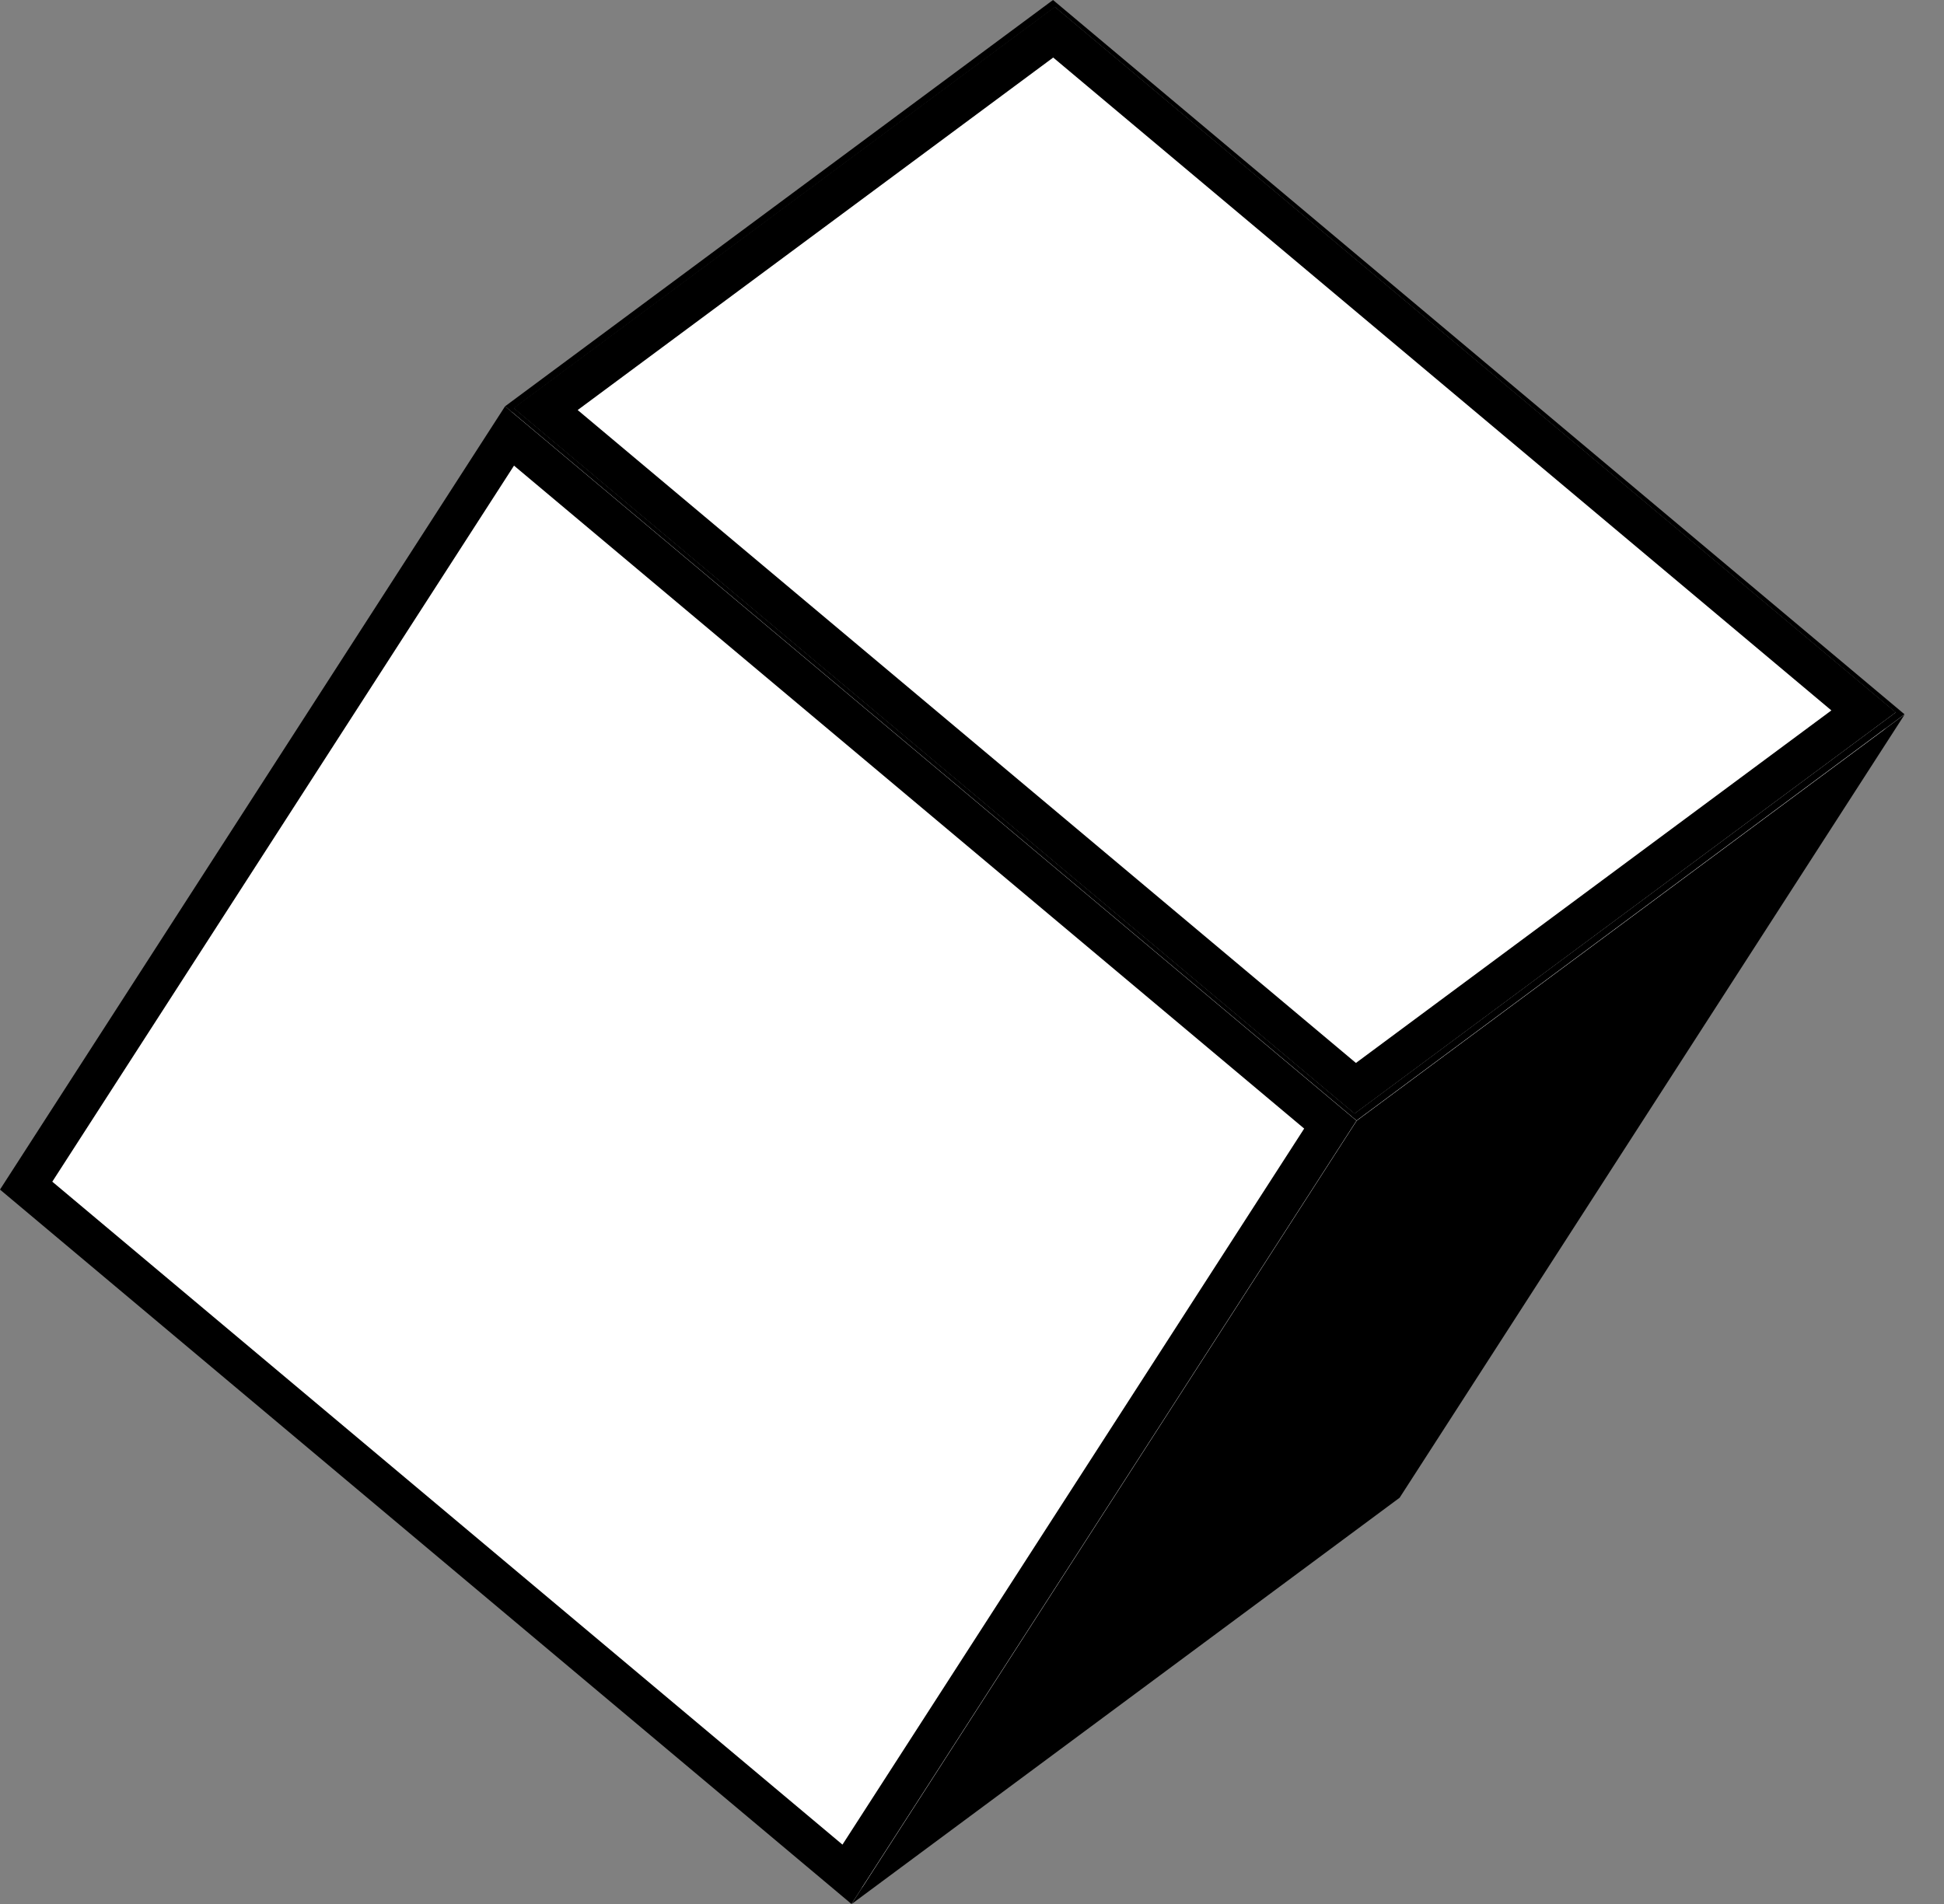
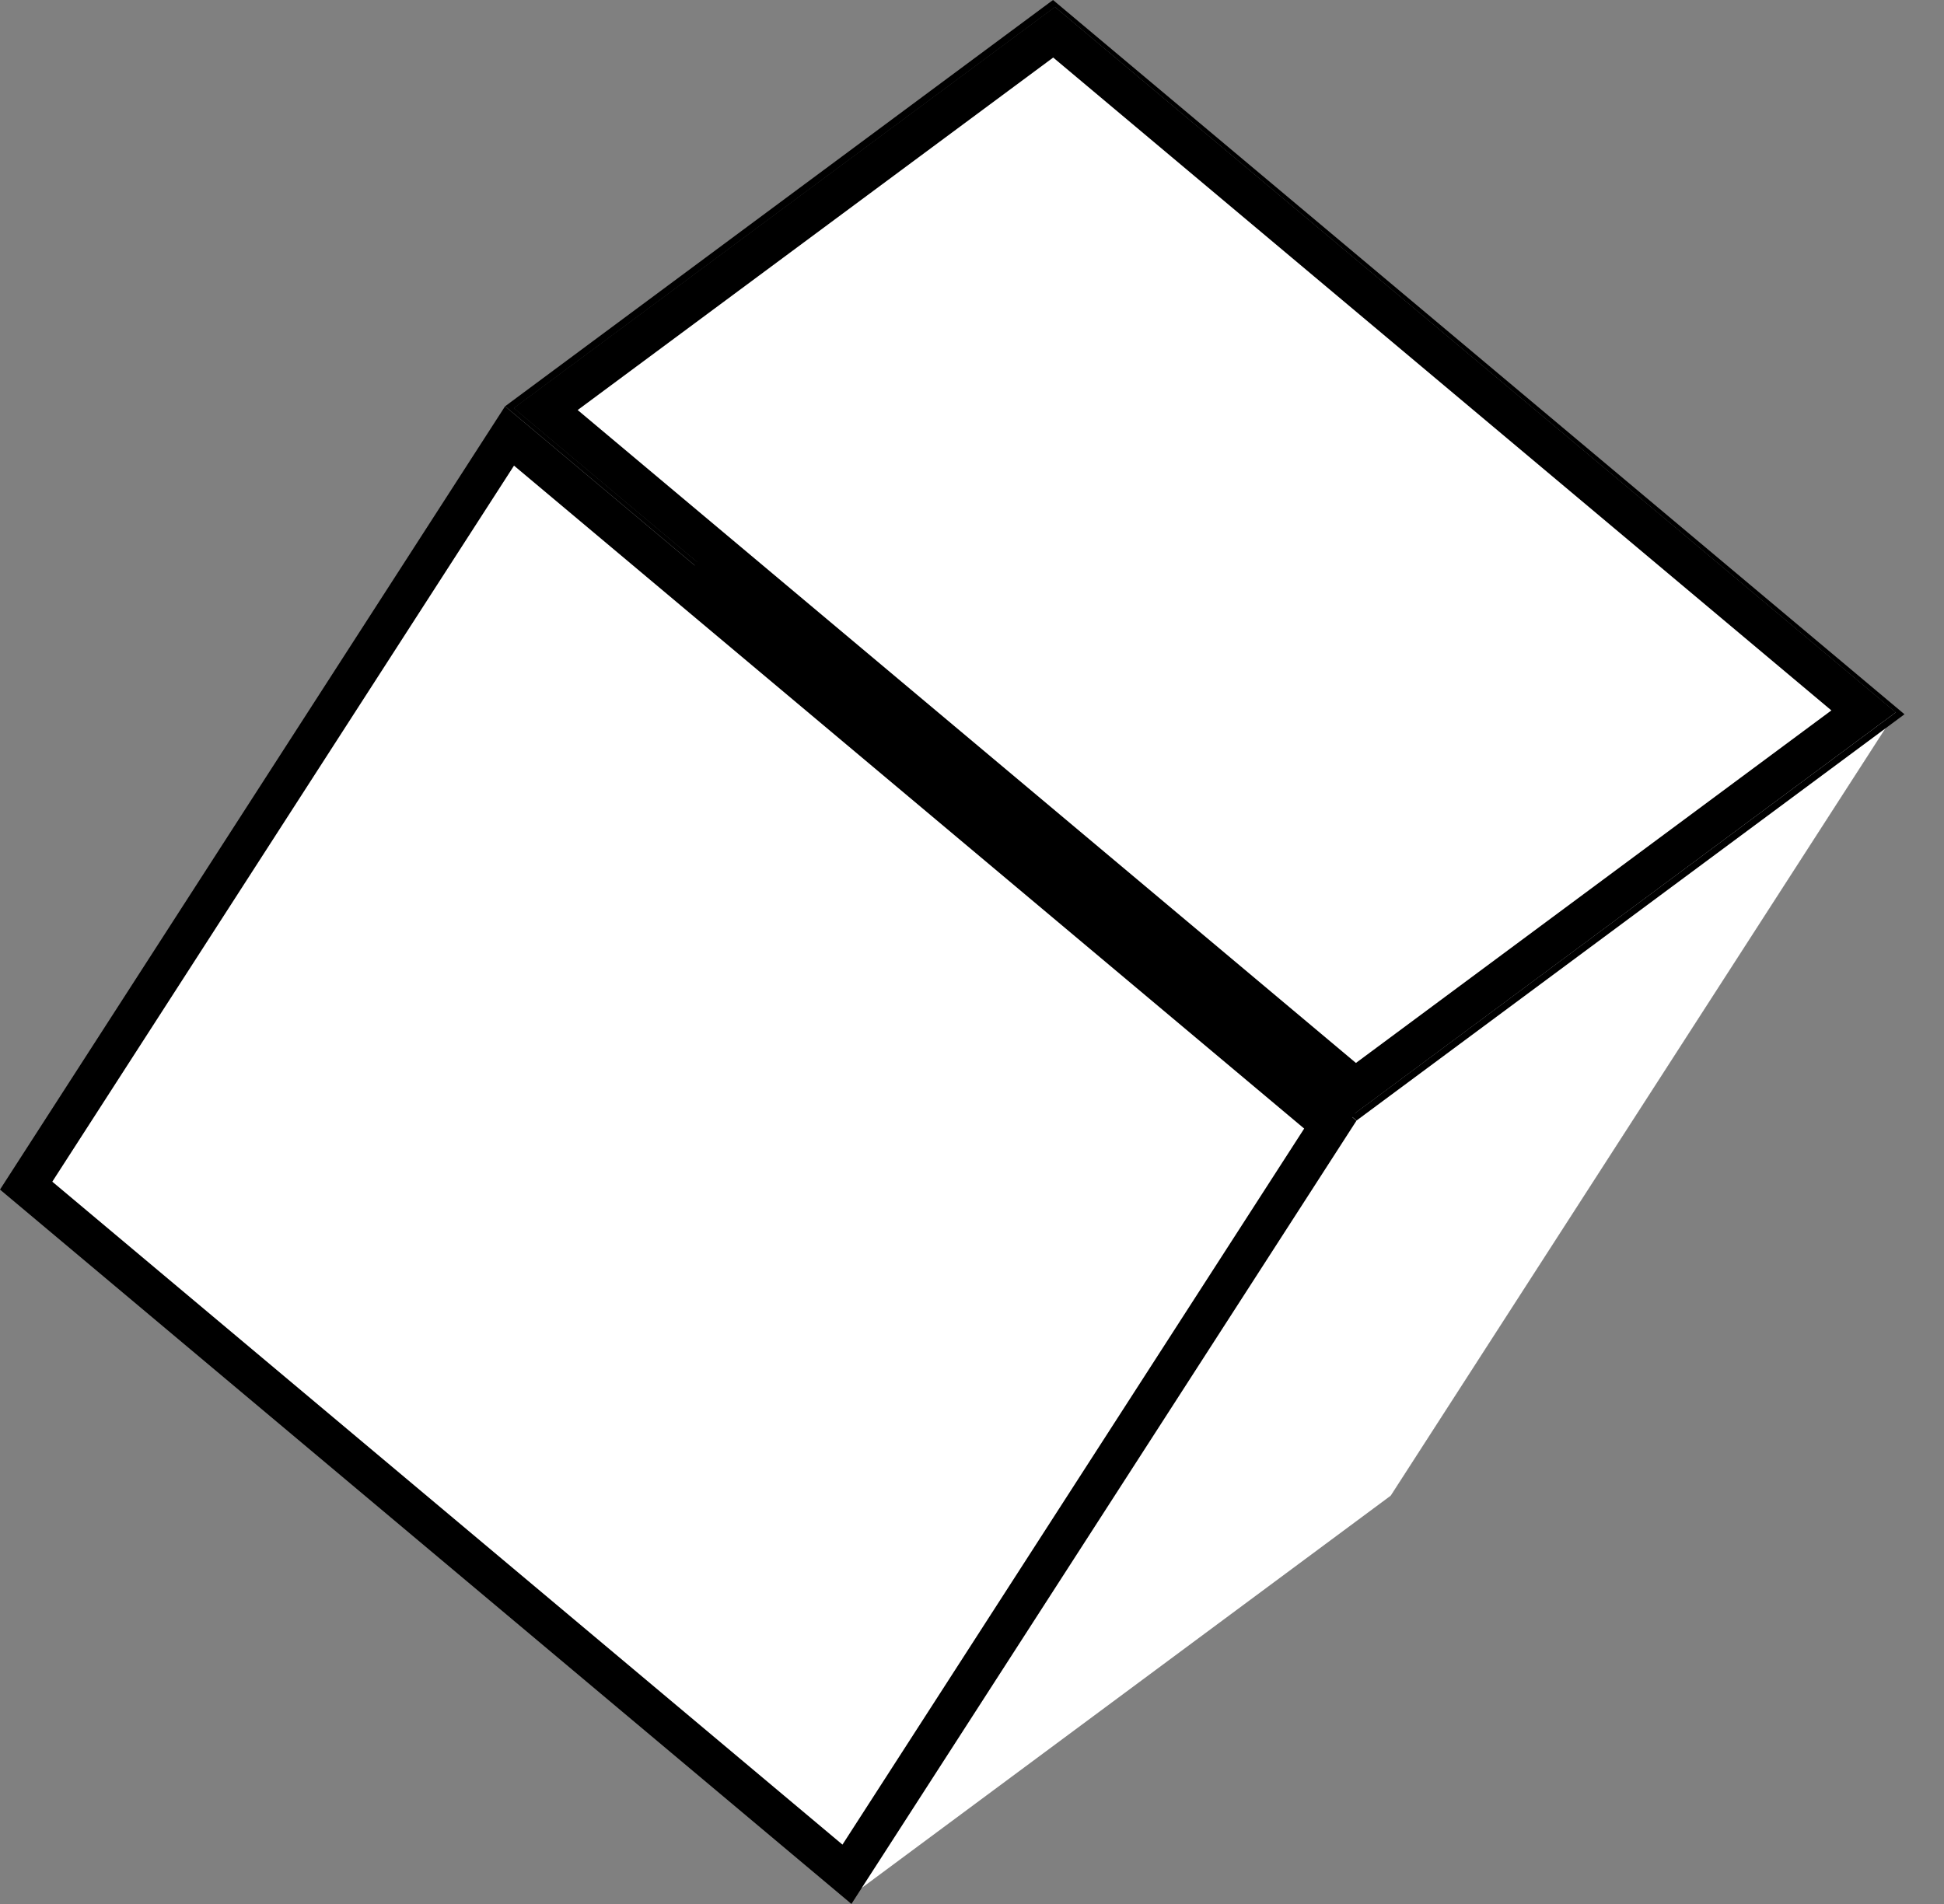
<svg xmlns="http://www.w3.org/2000/svg" width="49" height="48" viewBox="0 0 49 48" fill="none">
  <rect x="0" y="0" width="49" height="48" fill="#808080" stroke="none" />
  <path d="M47.778 17.958L35.049 37.704L13.858 19.922L26.588 0.178L47.778 17.958Z" fill="black" />
-   <path d="M26.59 0.178L13.86 19.922L0.224 30.035L12.952 10.289L26.59 0.178Z" fill="black" />
-   <path d="M34.144 28.067L21.415 47.813L0.224 30.032L12.952 10.285L34.144 28.067Z" fill="white" />
  <path d="M26.566 0.814L46.968 17.934L34.158 27.434L13.754 10.313L26.566 0.814Z" fill="white" stroke="black" />
  <path d="M47.784 17.959L35.056 37.705L21.42 47.818L34.148 28.072L47.784 17.959Z" fill="white" />
  <path d="M12.843 10.991L33.532 28.352L21.348 47.251L0.659 29.89L12.843 10.991Z" fill="white" stroke="black" />
-   <path d="M48.007 18.014L35.279 37.758L21.466 48.001L34.196 28.254L48.007 18.014Z" fill="black" />
  <path d="M26.542 0L48.004 18.007L34.193 28.249L12.732 10.242L26.542 0ZM34.144 28.071L47.782 17.96L26.591 0.178L12.955 10.289L34.144 28.071Z" fill="black" />
</svg>